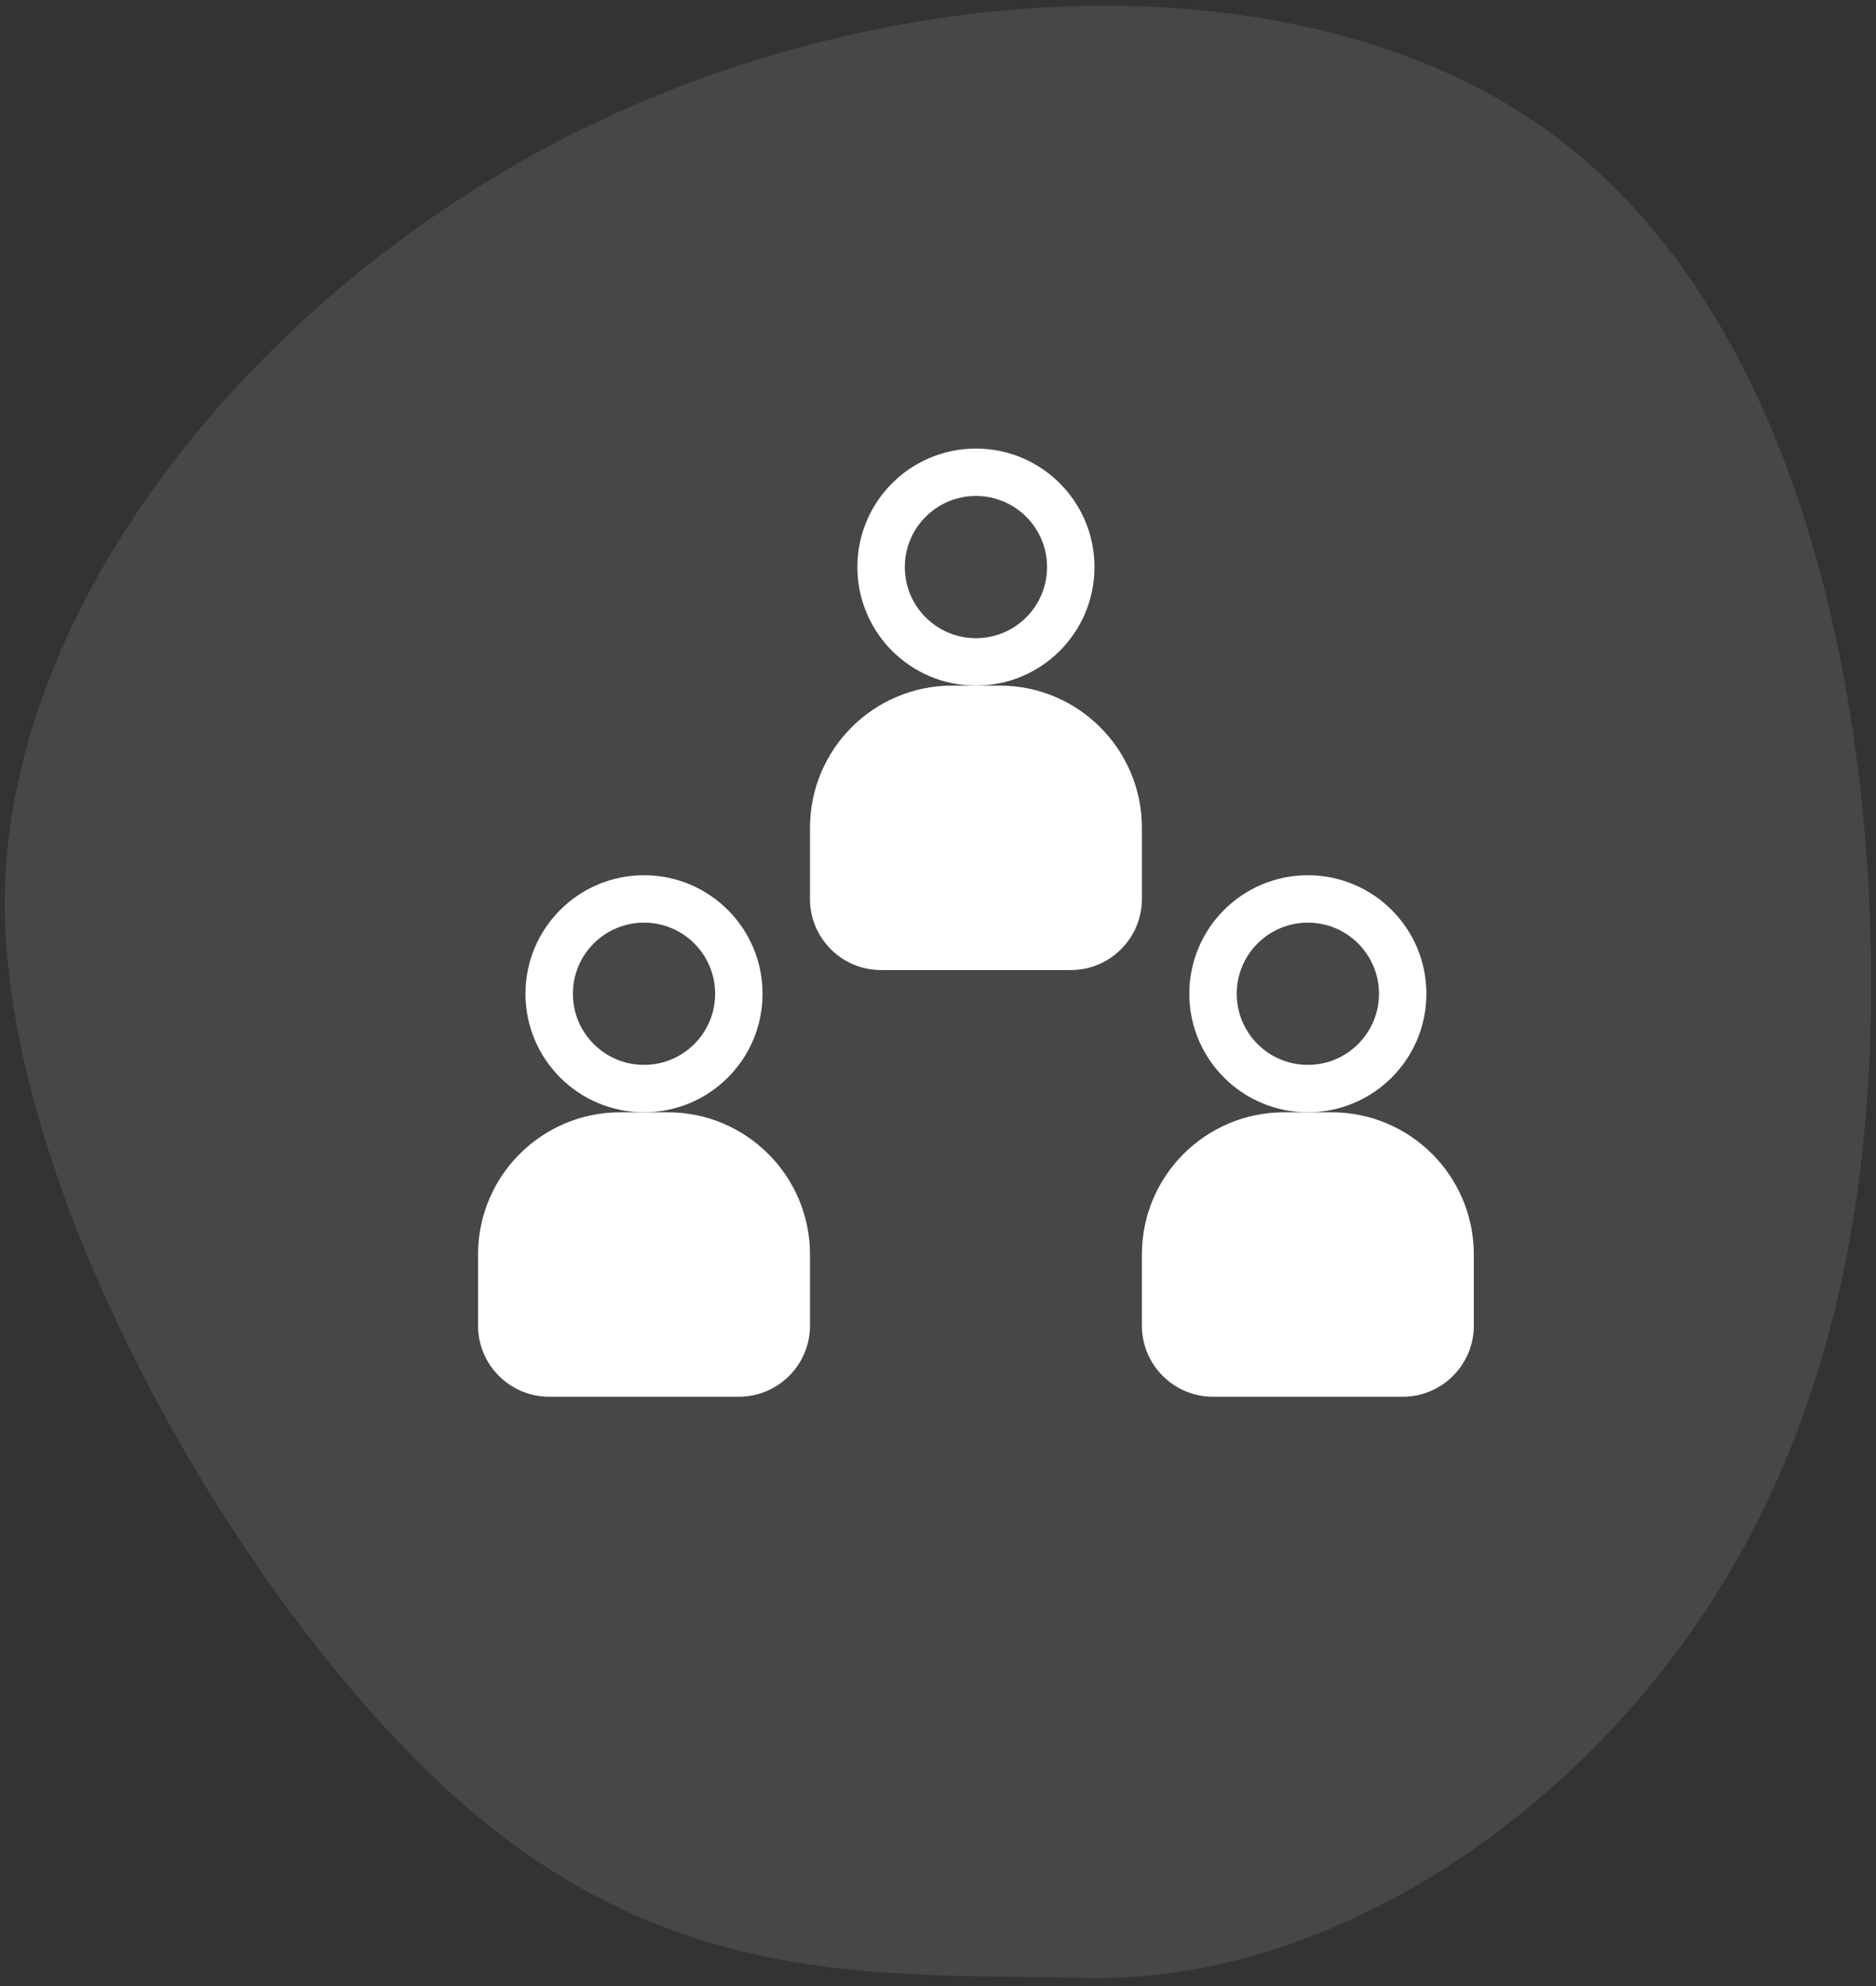
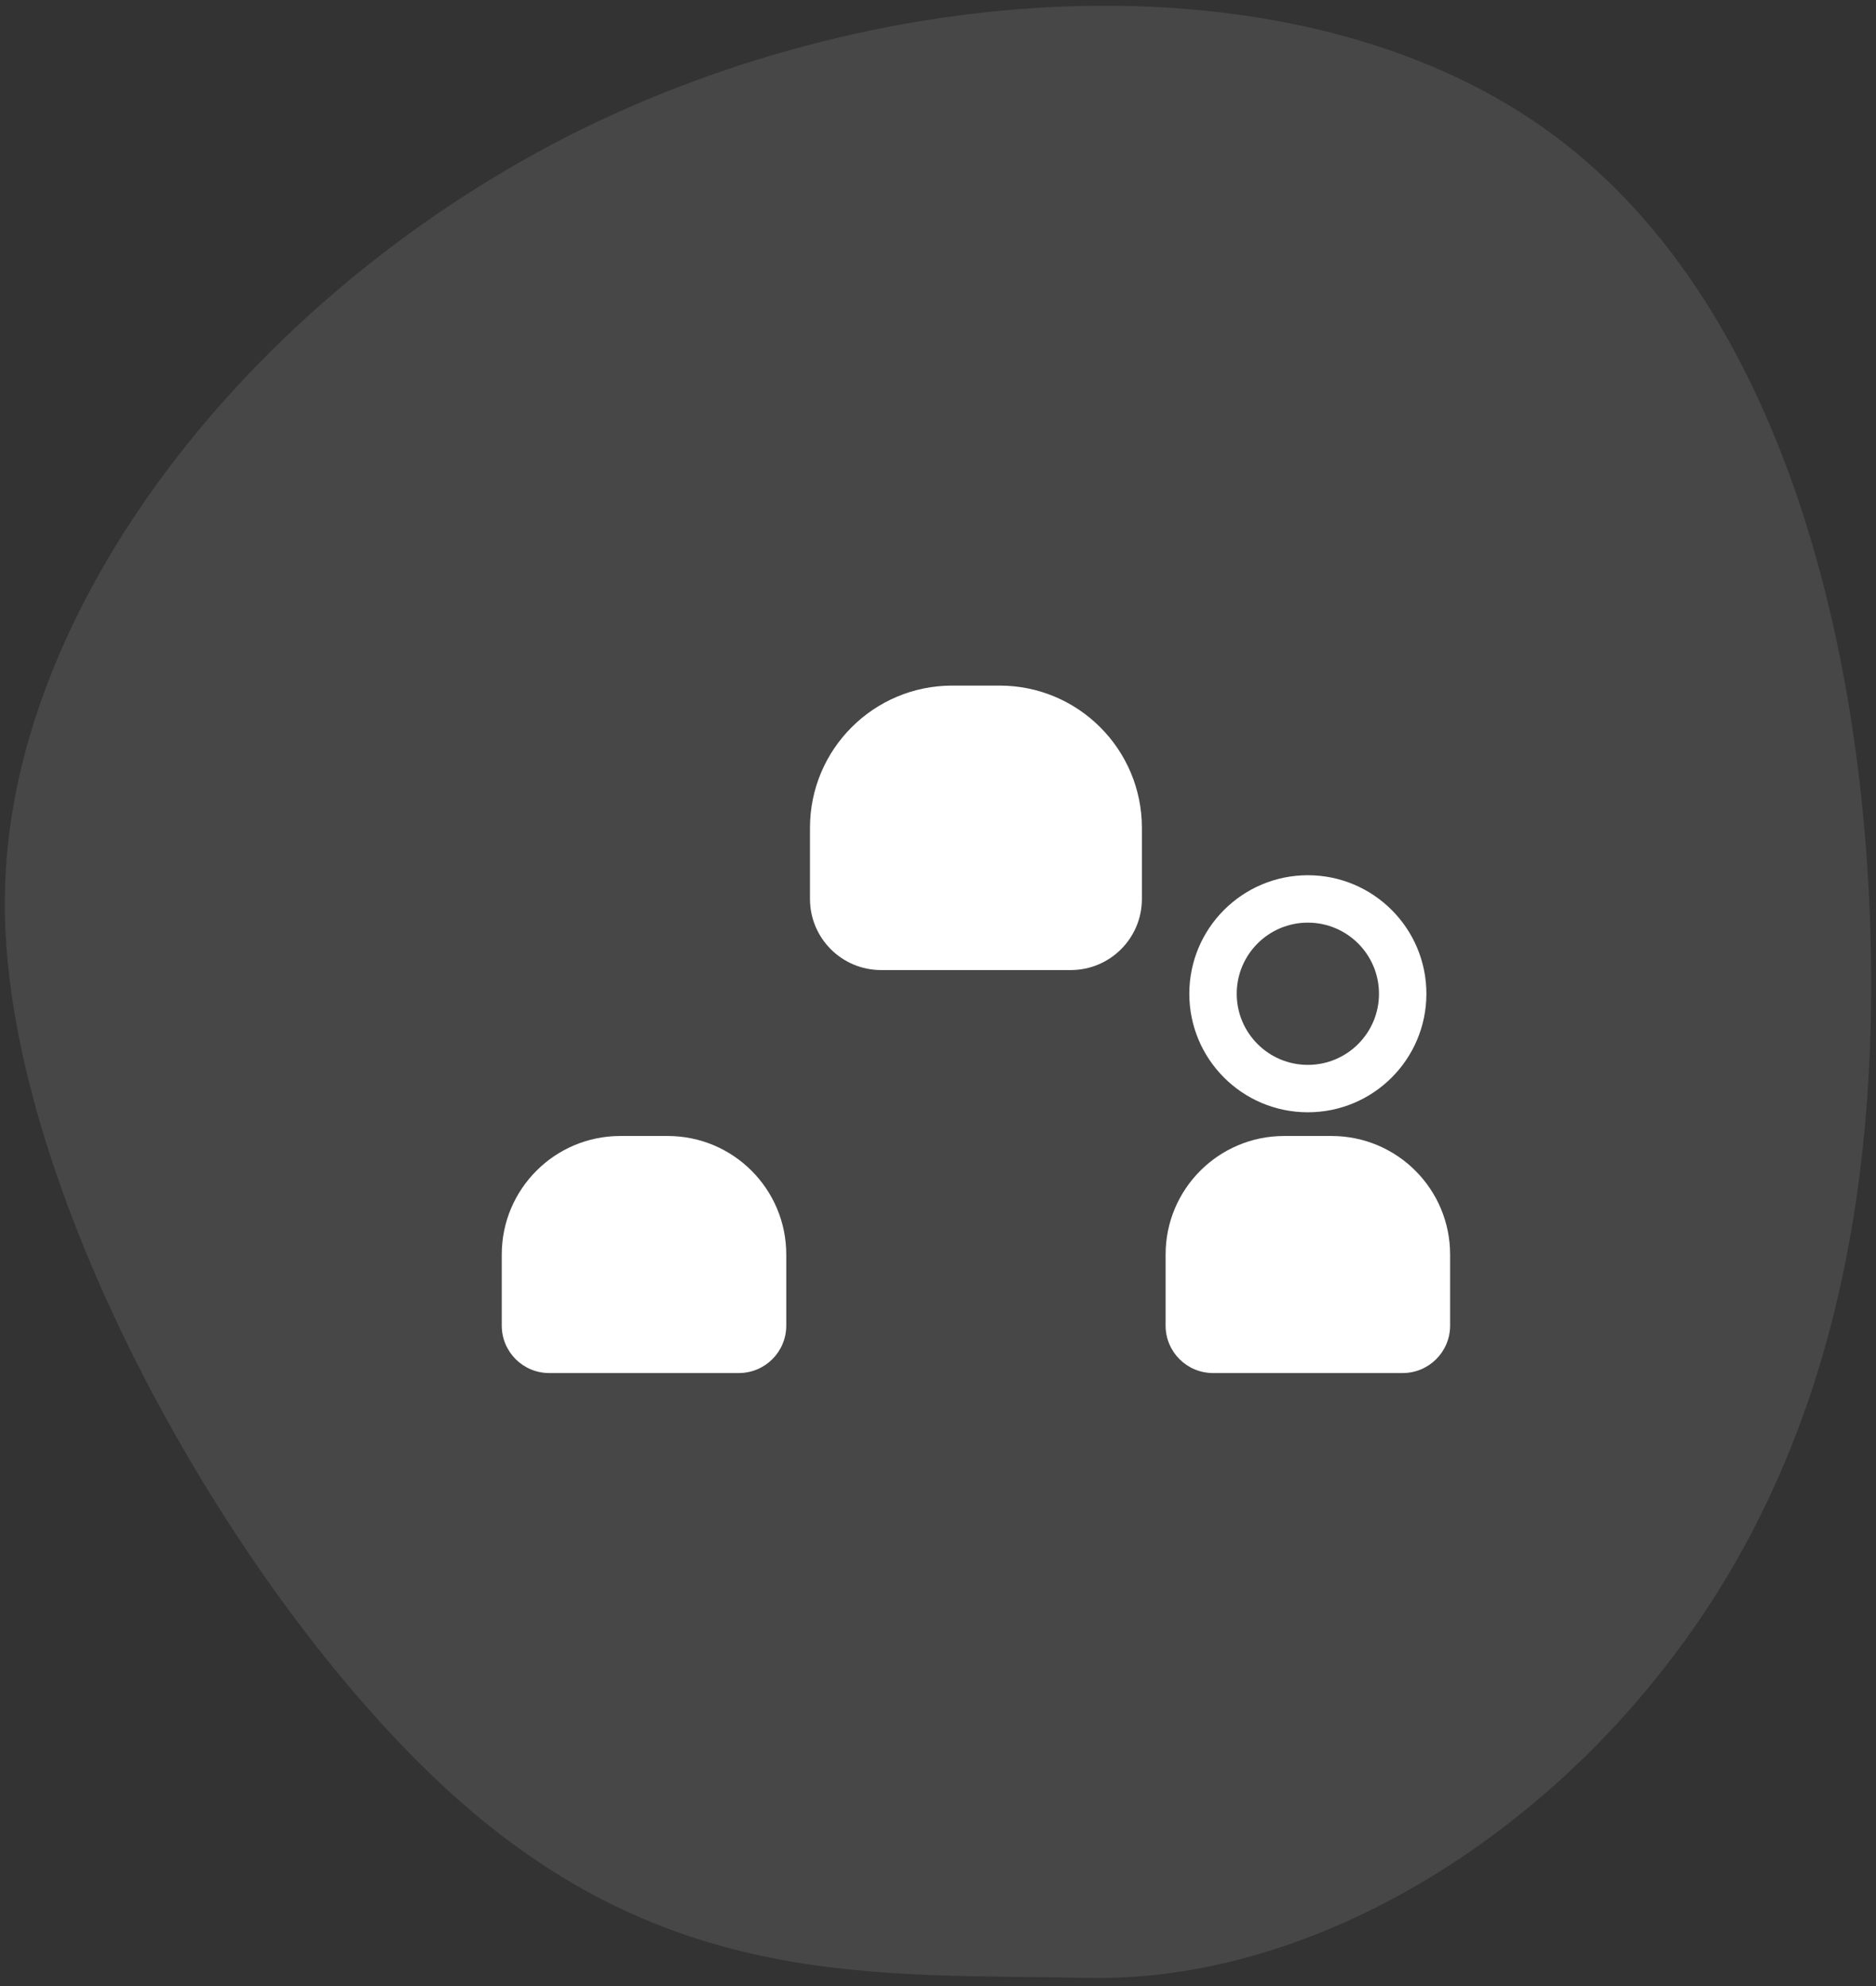
<svg xmlns="http://www.w3.org/2000/svg" width="136" height="144" viewBox="0 0 136 144" fill="none">
  <rect x="0" y="0" width="136" height="144" fill="#333333" stroke="none" />
  <path opacity="0.1" fill-rule="evenodd" clip-rule="evenodd" d="M120.371 121.288C130.794 108.202 135.952 91.171 135.636 69.465C135.321 47.864 129.53 21.693 111.844 9.231C94.157 -3.231 64.574 -1.985 41.202 9.854C17.831 21.797 0.565 44.229 0.354 65C0.039 85.666 16.778 115.568 32.675 130.003C48.466 144.335 63.521 143.097 78.892 143.408C94.157 143.72 109.949 134.477 120.371 121.288Z" fill="white" />
  <path fill-rule="evenodd" clip-rule="evenodd" d="M69.031 51.429H72.469C77.215 51.429 81.062 55.276 81.062 60.023V65.179C81.062 67.077 79.523 68.616 77.625 68.616H63.875C61.977 68.616 60.438 67.077 60.438 65.179V60.023C60.438 55.276 64.285 51.429 69.031 51.429Z" fill="white" />
-   <path fill-rule="evenodd" clip-rule="evenodd" d="M79.344 41.116C79.344 45.862 75.496 49.71 70.75 49.71C66.004 49.71 62.156 45.862 62.156 41.116C62.156 36.37 66.004 32.523 70.75 32.523C75.496 32.523 79.344 36.37 79.344 41.116ZM65.594 41.116C65.594 43.964 67.902 46.273 70.75 46.273C73.598 46.273 75.906 43.964 75.906 41.116C75.906 38.269 73.598 35.96 70.75 35.96C67.902 35.96 65.594 38.269 65.594 41.116Z" fill="white" />
  <path fill-rule="evenodd" clip-rule="evenodd" d="M72.469 49.71H69.031C63.336 49.71 58.719 54.327 58.719 60.023V65.179C58.719 68.026 61.027 70.335 63.875 70.335H77.625C80.473 70.335 82.781 68.026 82.781 65.179V60.023C82.781 54.327 78.164 49.71 72.469 49.71ZM62.156 60.023C62.156 56.225 65.234 53.148 69.031 53.148H72.469C76.266 53.148 79.344 56.225 79.344 60.023V65.179C79.344 66.128 78.574 66.897 77.625 66.897H63.875C62.926 66.897 62.156 66.128 62.156 65.179V60.023Z" fill="white" />
  <path fill-rule="evenodd" clip-rule="evenodd" d="M93.094 82.366H96.531C101.277 82.366 105.125 86.214 105.125 90.96V96.116C105.125 98.015 103.586 99.554 101.688 99.554H87.938C86.039 99.554 84.5 98.015 84.5 96.116V90.96C84.5 86.214 88.348 82.366 93.094 82.366Z" fill="white" />
  <path fill-rule="evenodd" clip-rule="evenodd" d="M103.406 72.054C103.406 76.8 99.559 80.647 94.812 80.647C90.066 80.647 86.219 76.8 86.219 72.054C86.219 67.308 90.066 63.46 94.812 63.46C99.559 63.46 103.406 67.308 103.406 72.054ZM89.656 72.054C89.656 74.901 91.965 77.21 94.812 77.21C97.66 77.21 99.969 74.901 99.969 72.054C99.969 69.206 97.66 66.897 94.812 66.897C91.965 66.897 89.656 69.206 89.656 72.054Z" fill="white" />
-   <path fill-rule="evenodd" clip-rule="evenodd" d="M96.531 80.647H93.094C87.398 80.647 82.781 85.264 82.781 90.96V96.116C82.781 98.964 85.09 101.272 87.938 101.272H101.688C104.535 101.272 106.844 98.964 106.844 96.116V90.96C106.844 85.264 102.227 80.647 96.531 80.647ZM86.219 90.96C86.219 87.163 89.297 84.085 93.094 84.085H96.531C100.328 84.085 103.406 87.163 103.406 90.96V96.116C103.406 97.066 102.637 97.835 101.688 97.835H87.938C86.988 97.835 86.219 97.066 86.219 96.116V90.96Z" fill="white" />
  <path fill-rule="evenodd" clip-rule="evenodd" d="M44.969 82.366H48.406C53.152 82.366 57 86.214 57 90.96V96.116C57 98.015 55.461 99.554 53.562 99.554H39.812C37.914 99.554 36.375 98.015 36.375 96.116V90.96C36.375 86.214 40.223 82.366 44.969 82.366Z" fill="white" />
-   <path fill-rule="evenodd" clip-rule="evenodd" d="M55.281 72.054C55.281 76.8 51.434 80.647 46.688 80.647C41.941 80.647 38.094 76.8 38.094 72.054C38.094 67.308 41.941 63.46 46.688 63.46C51.434 63.46 55.281 67.308 55.281 72.054ZM41.531 72.054C41.531 74.901 43.84 77.21 46.688 77.21C49.535 77.21 51.844 74.901 51.844 72.054C51.844 69.206 49.535 66.897 46.688 66.897C43.84 66.897 41.531 69.206 41.531 72.054Z" fill="white" />
-   <path fill-rule="evenodd" clip-rule="evenodd" d="M48.406 80.647H44.969C39.273 80.647 34.656 85.264 34.656 90.96V96.116C34.656 98.964 36.965 101.272 39.812 101.272H53.562C56.41 101.272 58.719 98.964 58.719 96.116V90.96C58.719 85.264 54.102 80.647 48.406 80.647ZM38.094 90.96C38.094 87.163 41.172 84.085 44.969 84.085H48.406C52.203 84.085 55.281 87.163 55.281 90.96V96.116C55.281 97.066 54.512 97.835 53.562 97.835H39.812C38.863 97.835 38.094 97.066 38.094 96.116V90.96Z" fill="white" />
</svg>